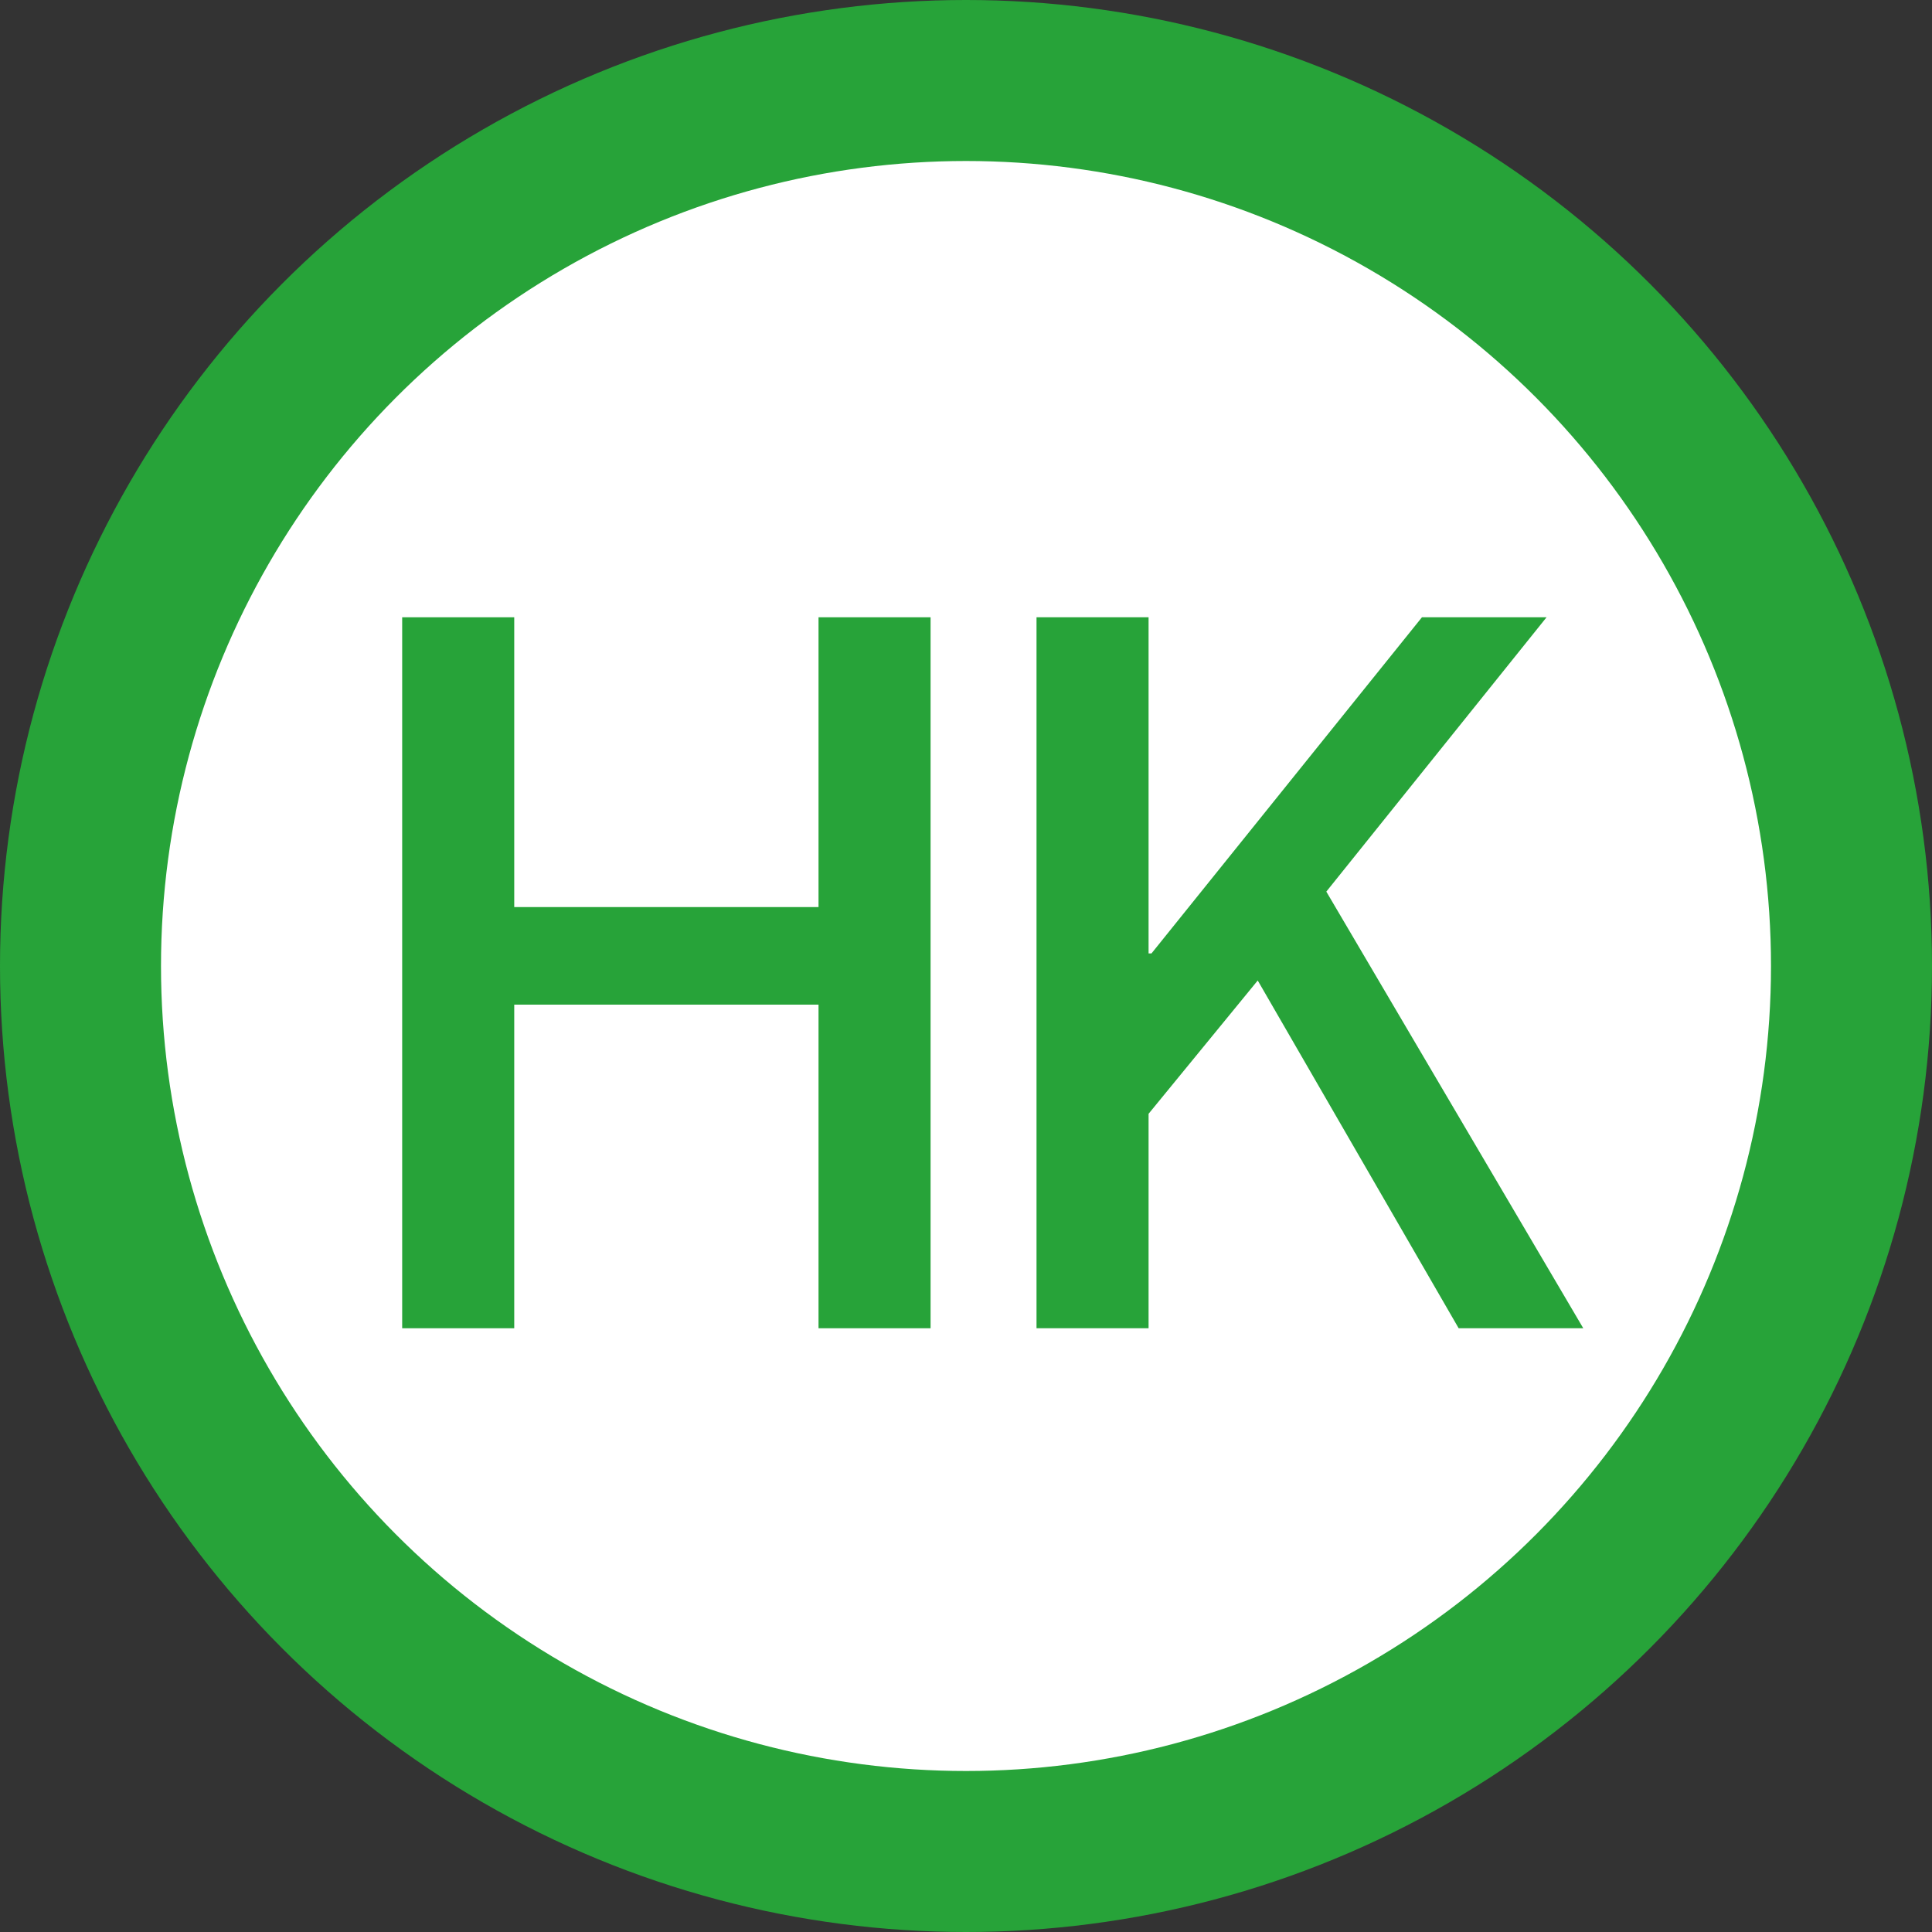
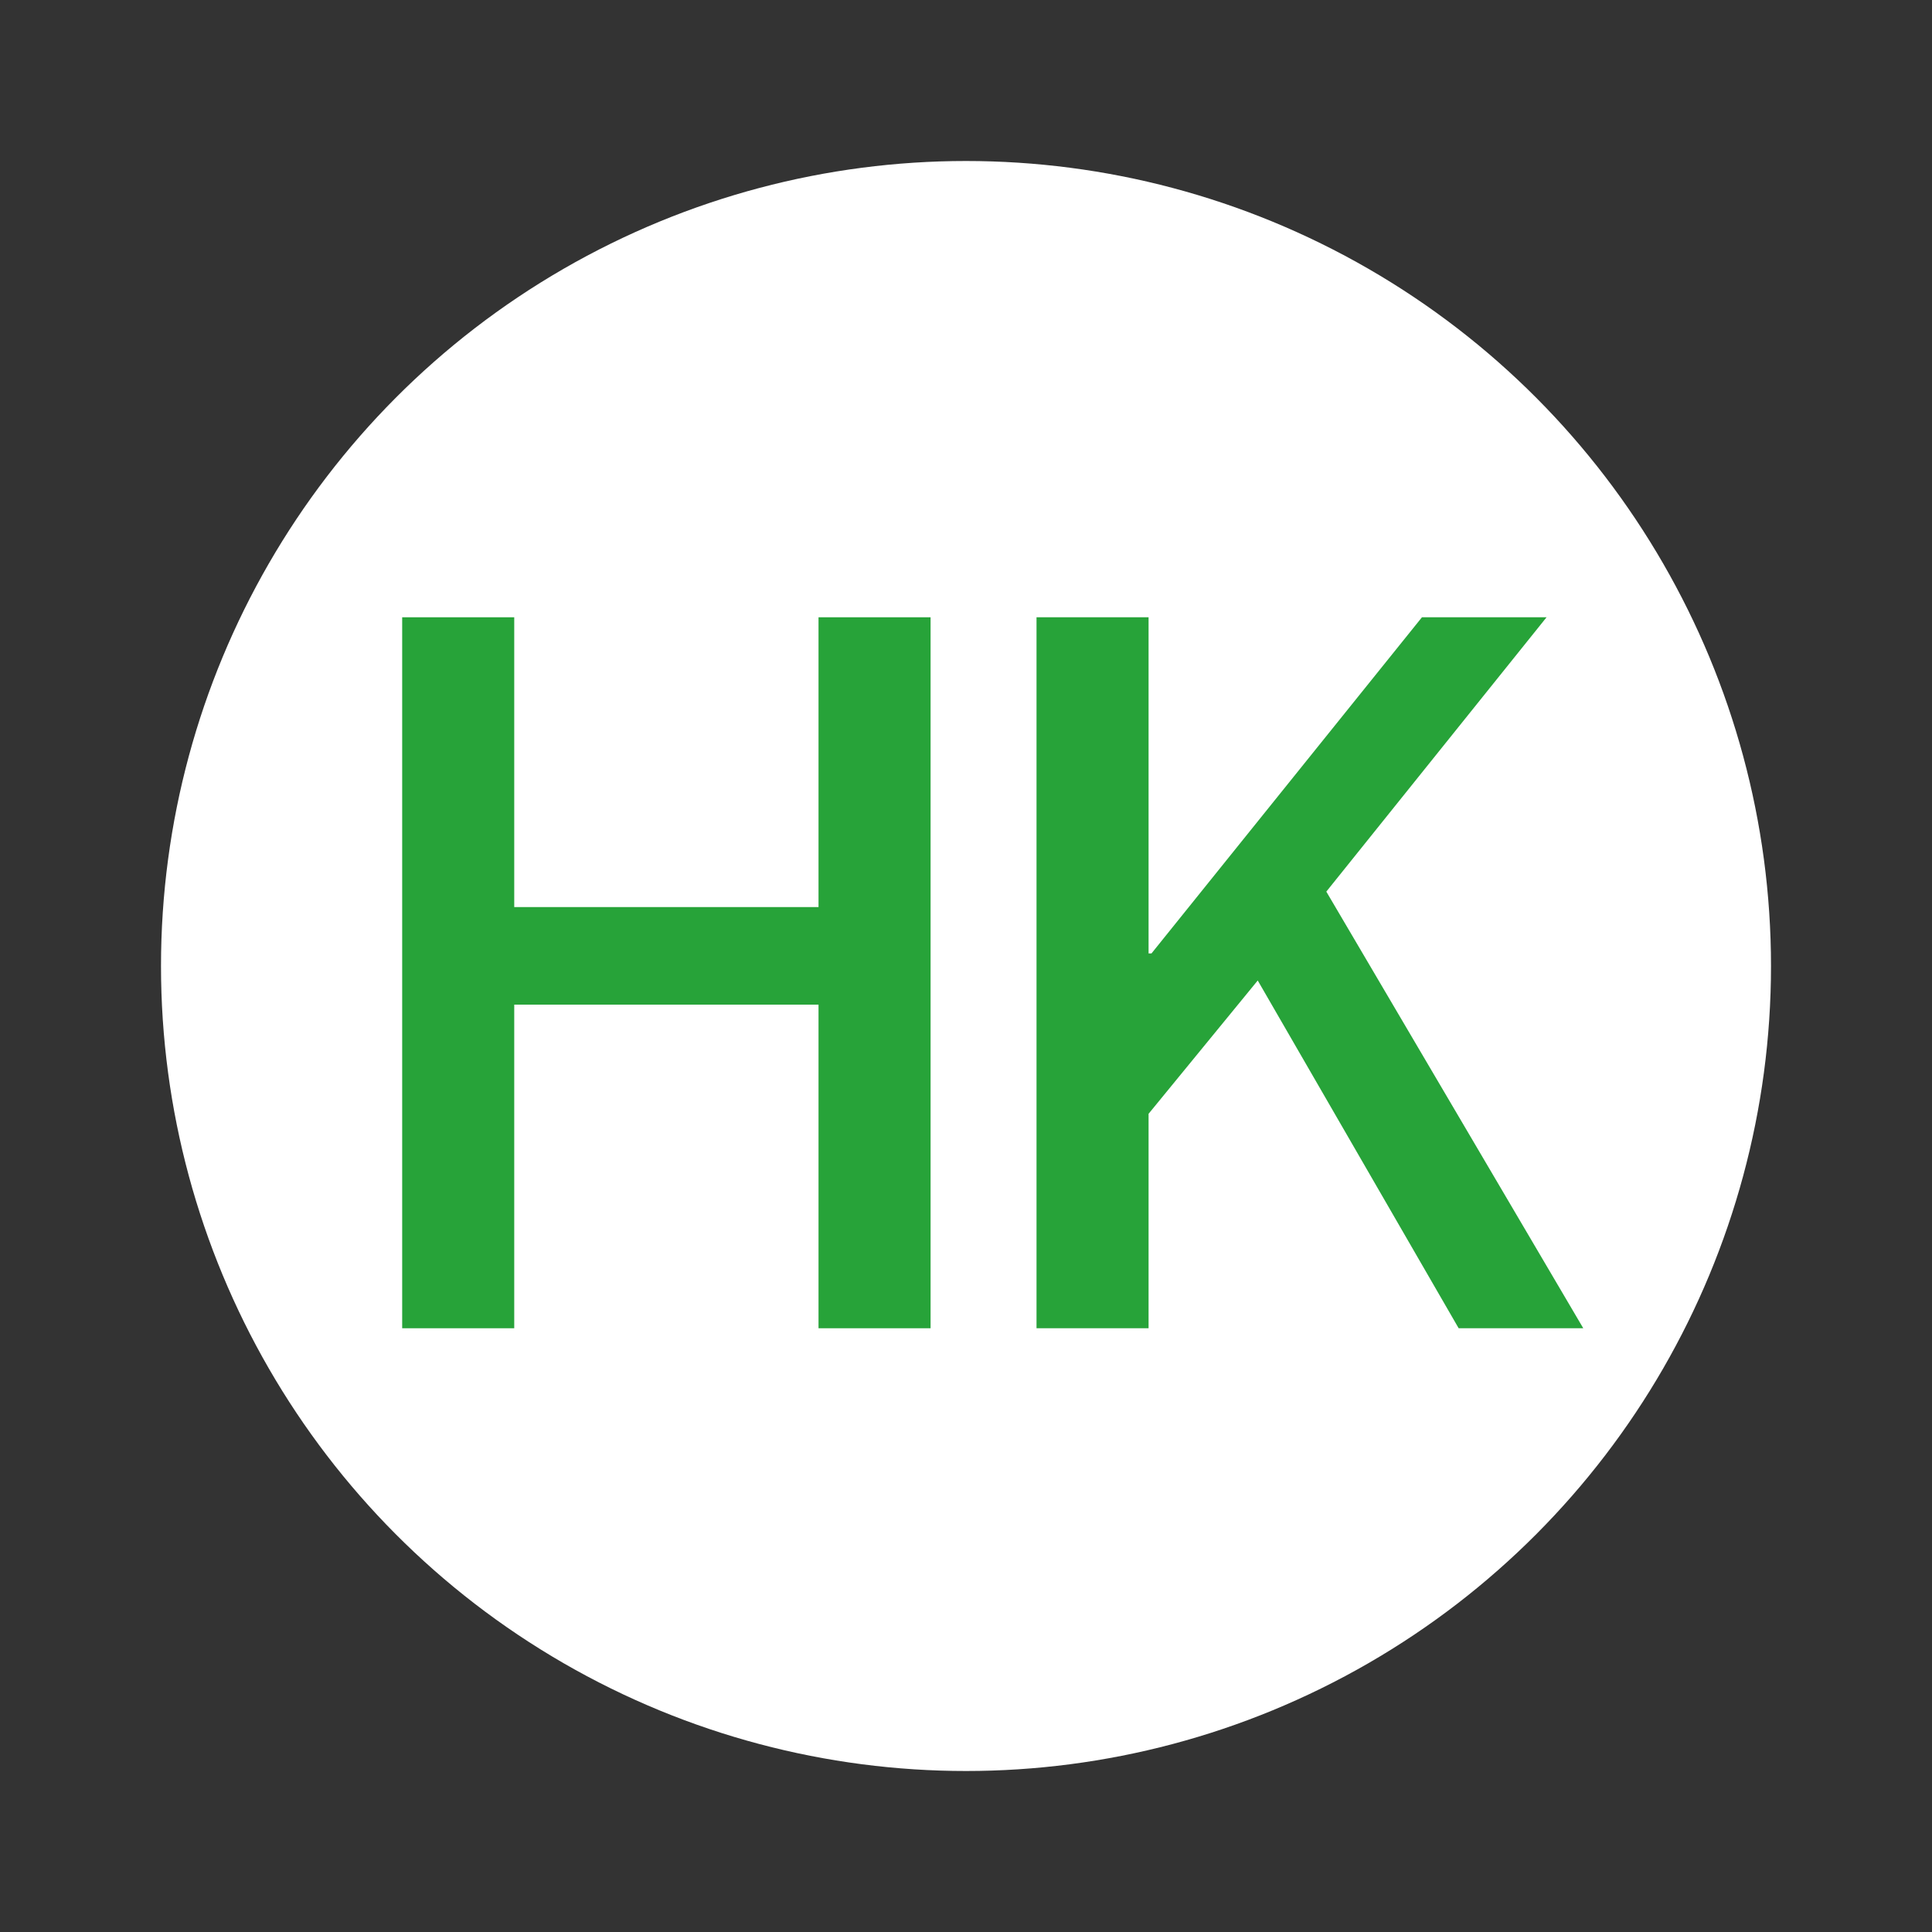
<svg xmlns="http://www.w3.org/2000/svg" width="24px" height="24px" viewBox="0 0 24 24" version="1.1">
  <rect x="0" y="0" width="24" height="24" fill="#333333" stroke="none" />
  <title>0651_HK_阪急京都本線</title>
  <g id="0651_HK_阪急京都本線" stroke="none" stroke-width="1" fill="none" fill-rule="evenodd">
-     <circle id="Oval" fill="#27A339" cx="12" cy="12" r="12" />
    <circle id="Oval" fill="#FFFFFF" cx="12" cy="12" r="10" />
    <g id="HK" transform="translate(4.996, 7.668)" fill="#27A339" fill-rule="nonzero">
      <polygon id="Path" points="0 8.832 1.392 8.832 1.392 4.812 5.172 4.812 5.172 8.832 6.564 8.832 6.564 0 5.172 0 5.172 3.6 1.392 3.6 1.392 0 0 0" />
      <polygon id="Path" points="7.88 8.832 9.272 8.832 9.272 6.168 10.628 4.512 13.124 8.832 14.672 8.832 11.48 3.408 14.216 0 12.668 0 9.308 4.176 9.272 4.176 9.272 0 7.88 0" />
    </g>
  </g>
</svg>